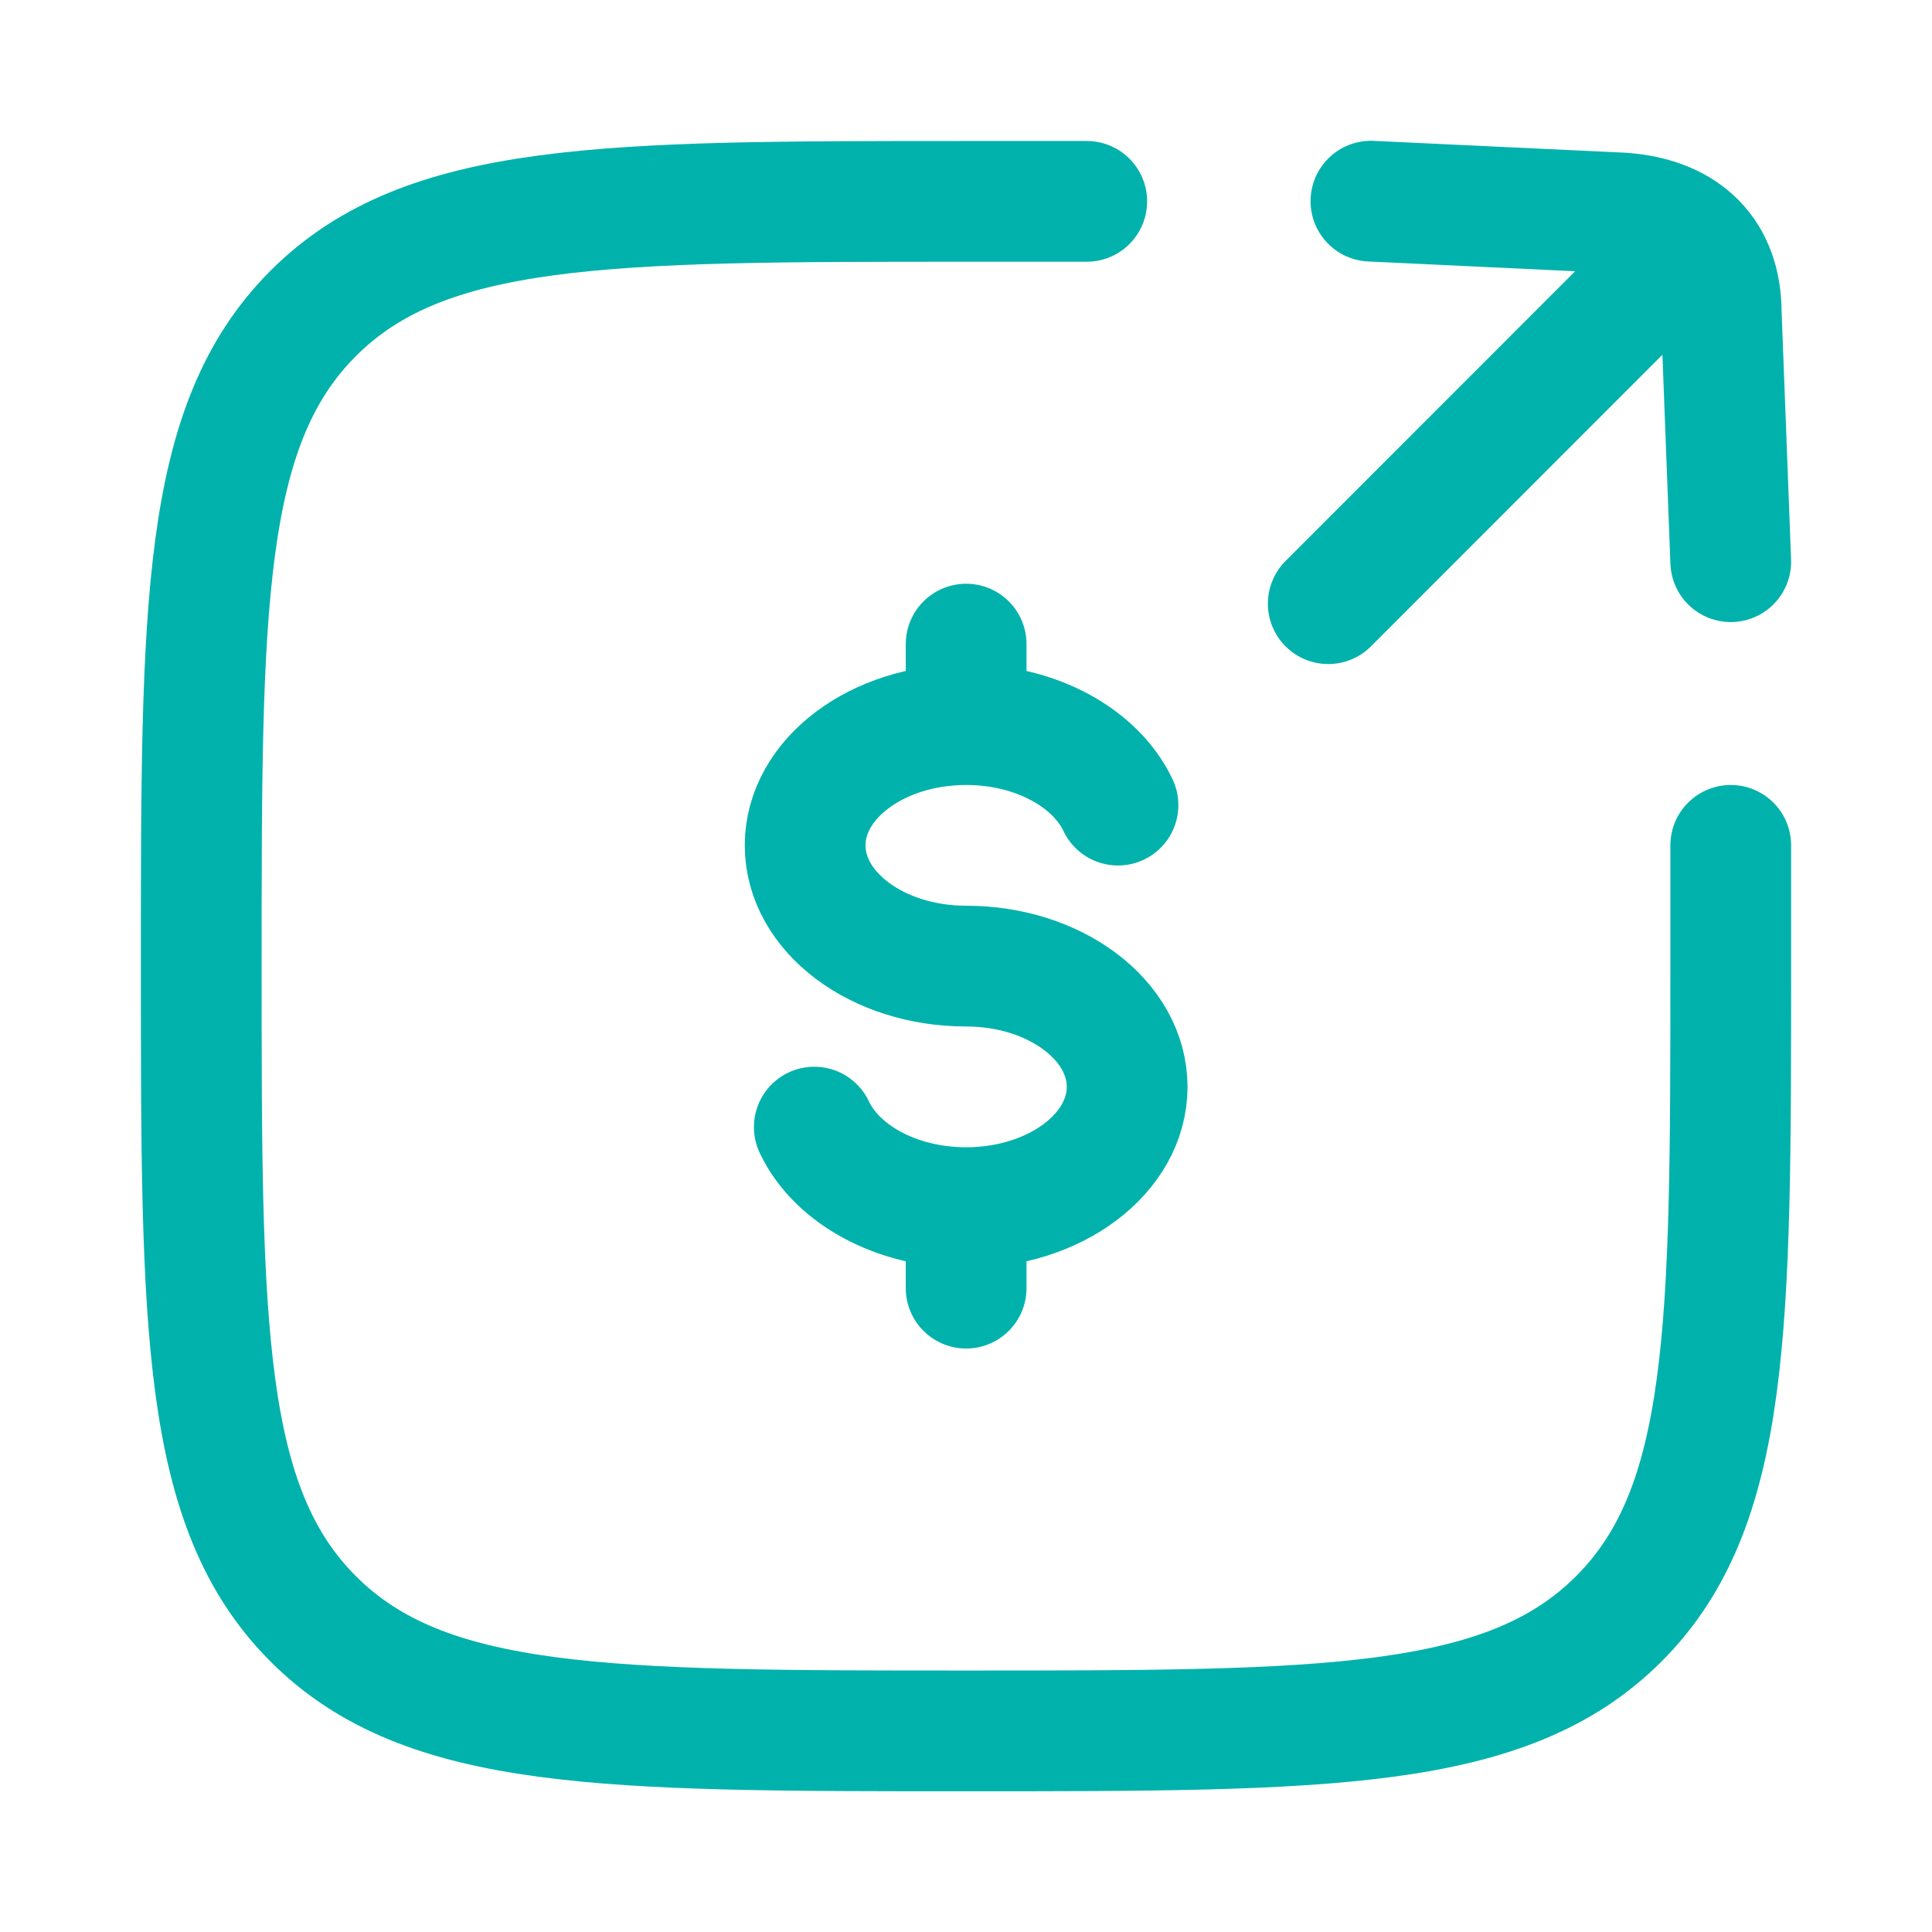
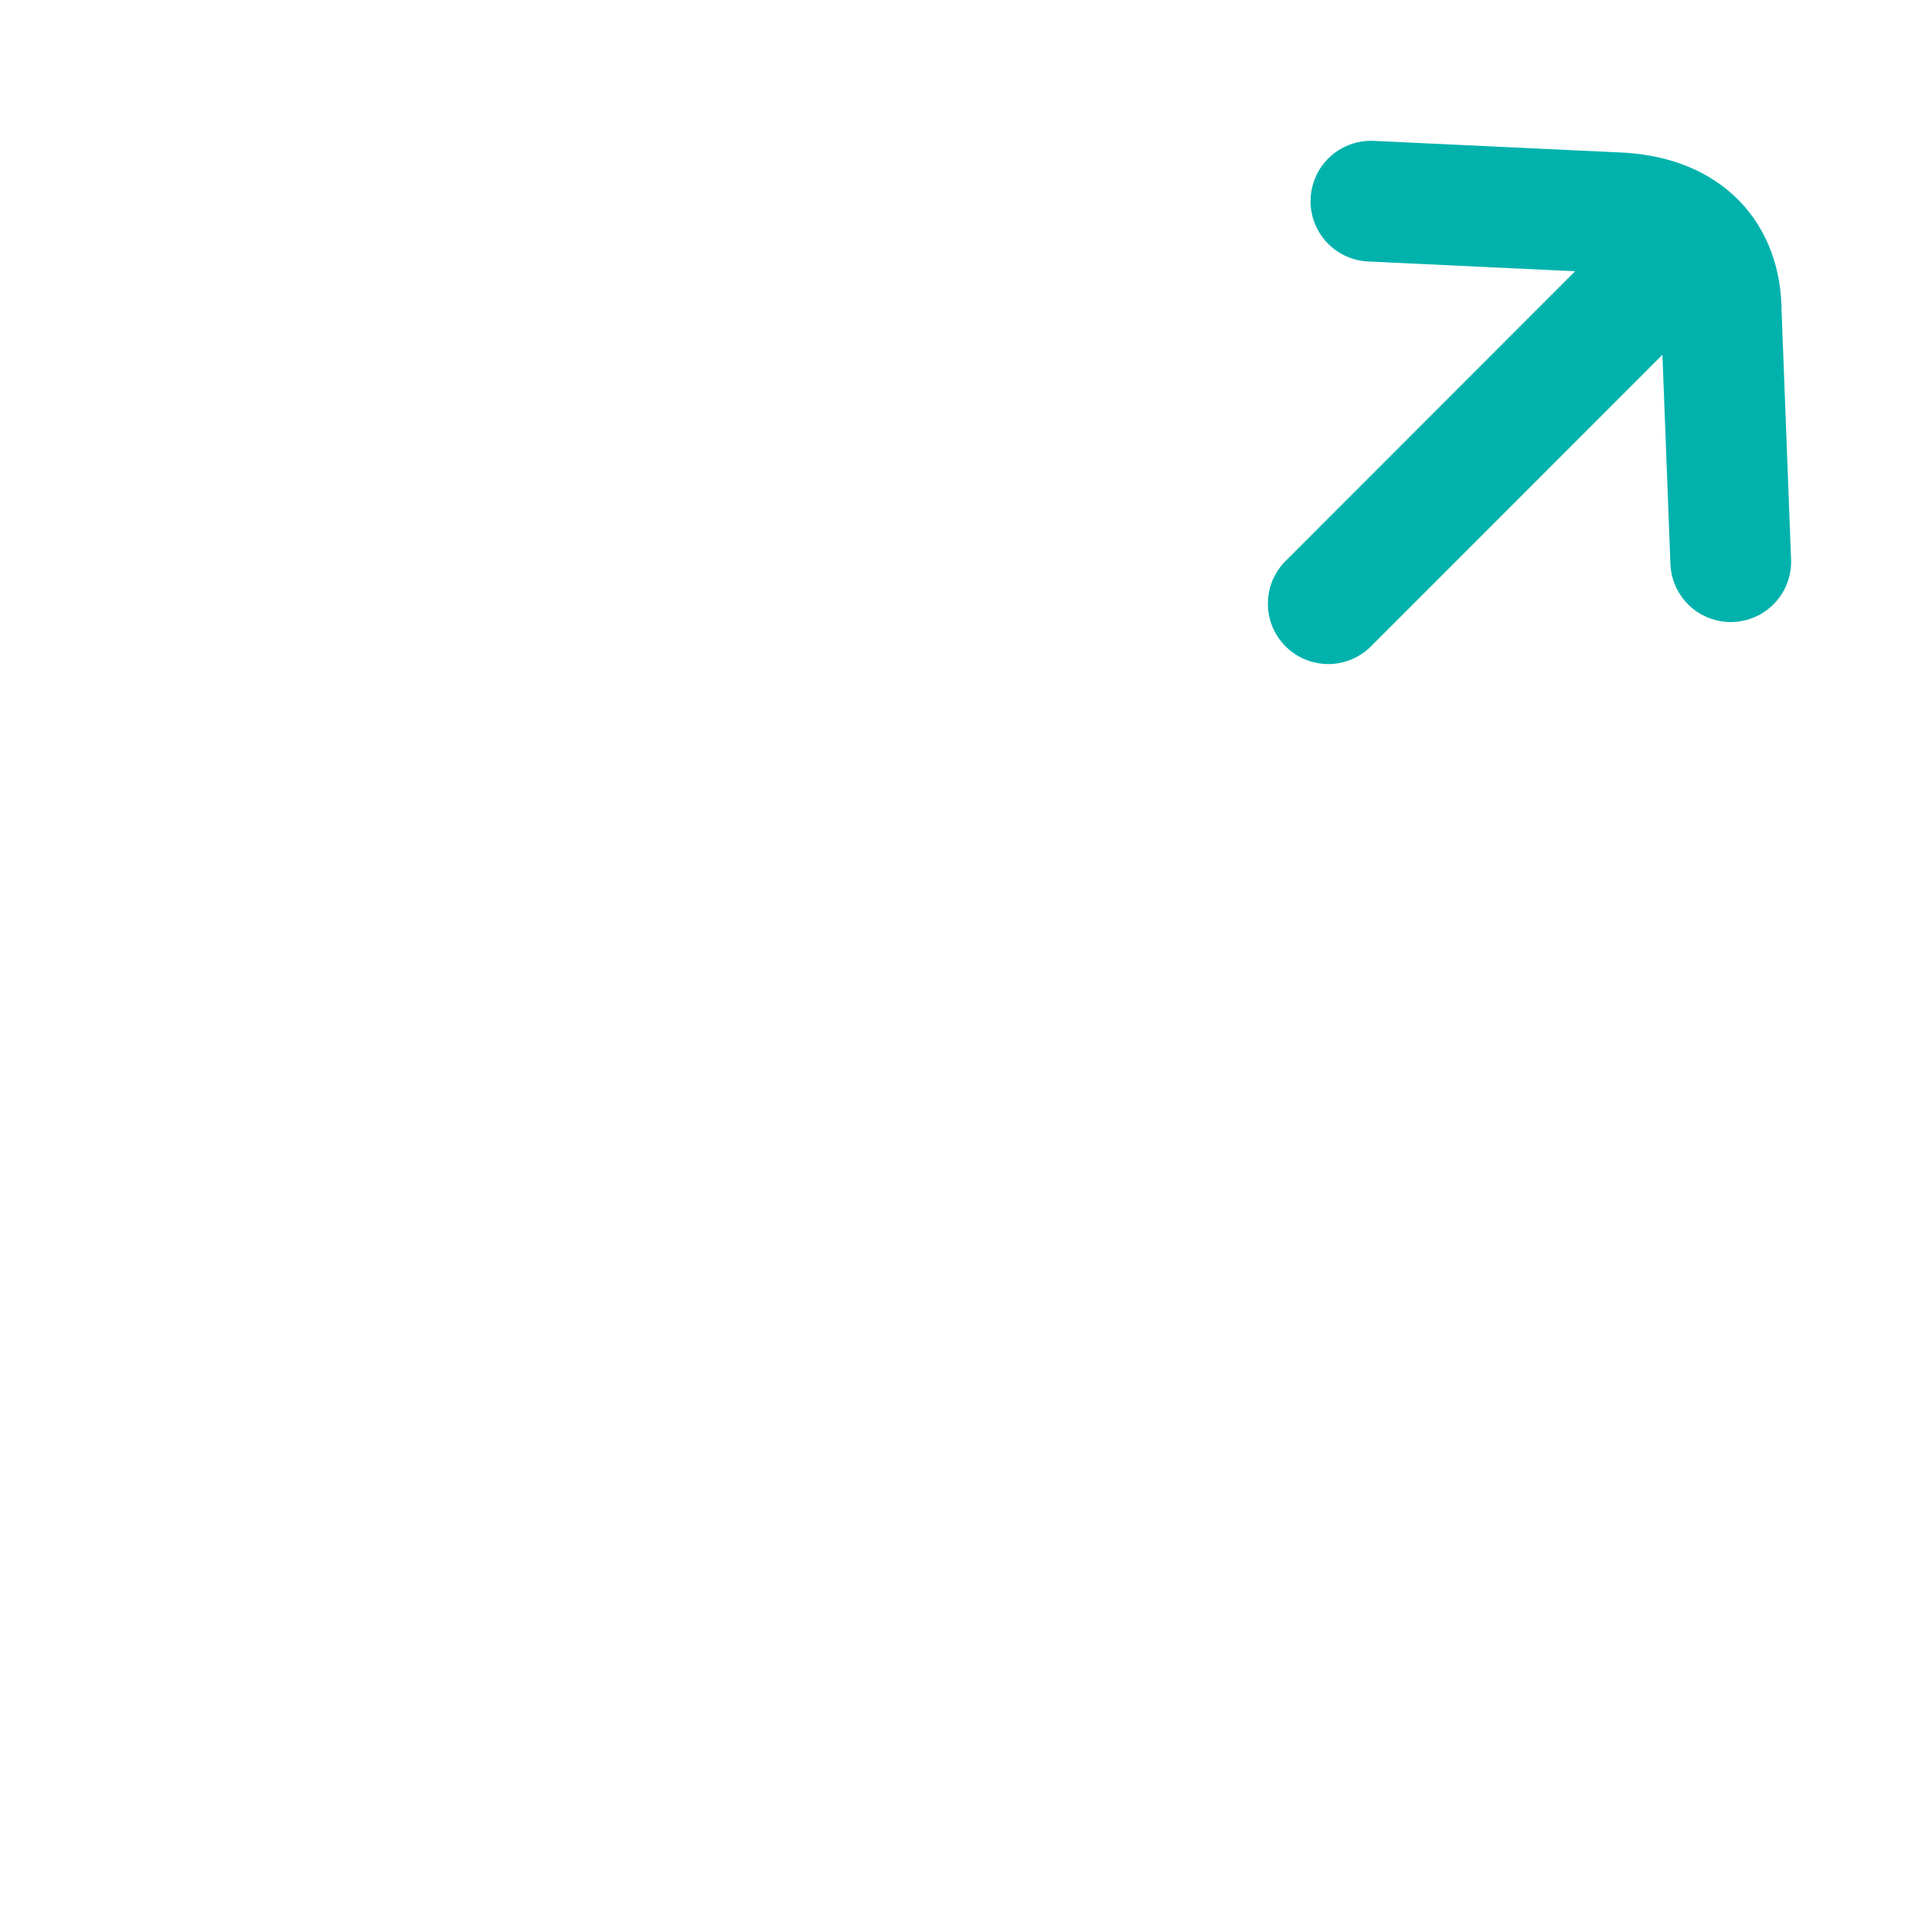
<svg xmlns="http://www.w3.org/2000/svg" width="54" height="54" viewBox="0 0 54 54" fill="none">
-   <path d="M27.004 20.253C24.519 20.253 22.504 21.765 22.504 23.628C22.504 25.492 24.519 27.003 27.004 27.003C29.489 27.003 31.504 28.515 31.504 30.378C31.504 32.242 29.489 33.754 27.004 33.754M27.004 20.253C28.963 20.253 30.63 21.193 31.248 22.503M27.004 20.253V18.003M27.004 33.754C25.044 33.754 23.378 32.814 22.76 31.503M27.004 33.754V36.004" stroke="#01B2AC" stroke-width="3.375" stroke-linecap="round" />
-   <path d="M30.375 5.628C30.375 5.628 28.539 5.628 27 5.628C16.924 5.628 11.886 5.628 8.755 8.759C5.625 11.889 5.625 16.927 5.625 27.003C5.625 37.08 5.625 42.118 8.755 45.248C11.886 48.379 16.924 48.379 27 48.379C37.076 48.379 42.114 48.379 45.245 45.248C48.375 42.118 48.375 37.08 48.375 27.003C48.375 25.465 48.375 23.628 48.375 23.628" stroke="#01B2AC" stroke-width="3.375" stroke-linecap="round" />
  <path d="M37.125 16.873L46.521 7.472M48.375 15.699L48.109 8.743C48.109 7.104 47.13 6.083 45.347 5.954L38.318 5.623" stroke="#01B2AC" stroke-width="3.375" stroke-linecap="round" stroke-linejoin="round" />
</svg>